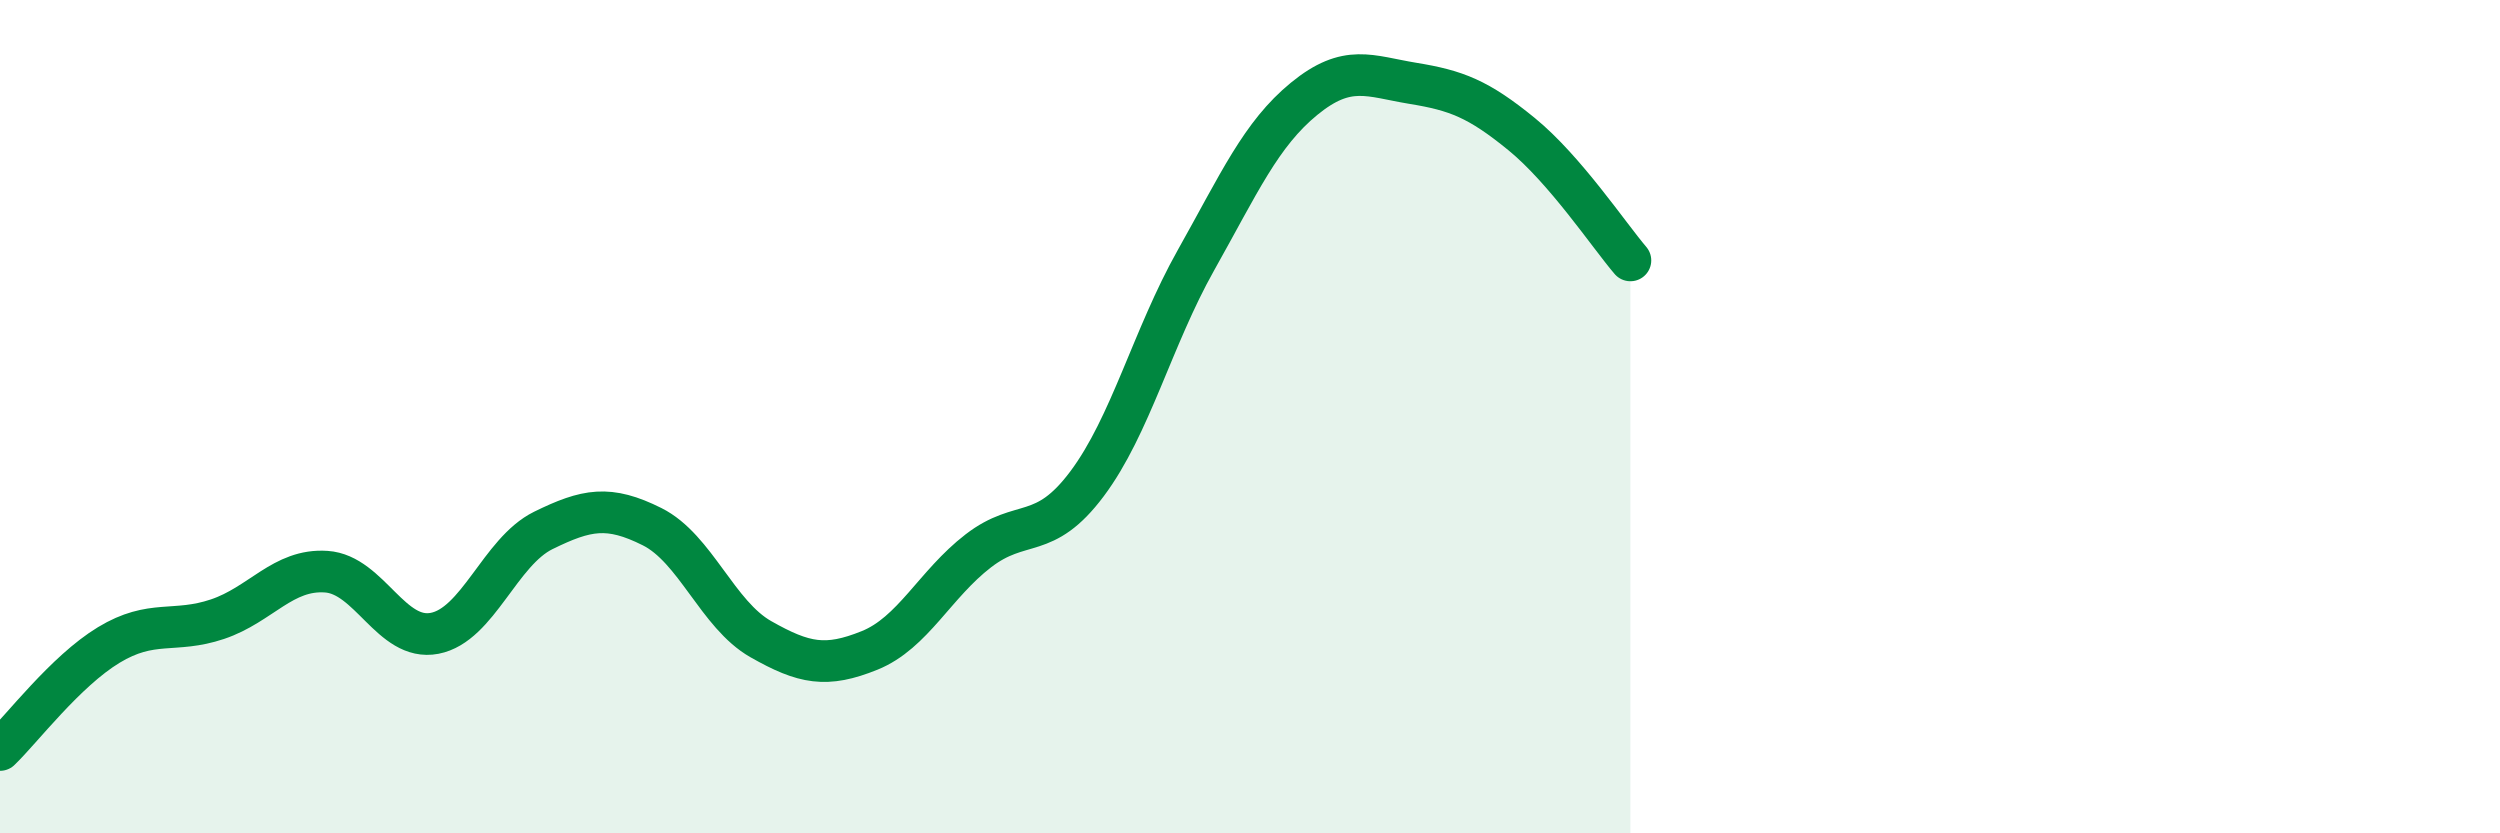
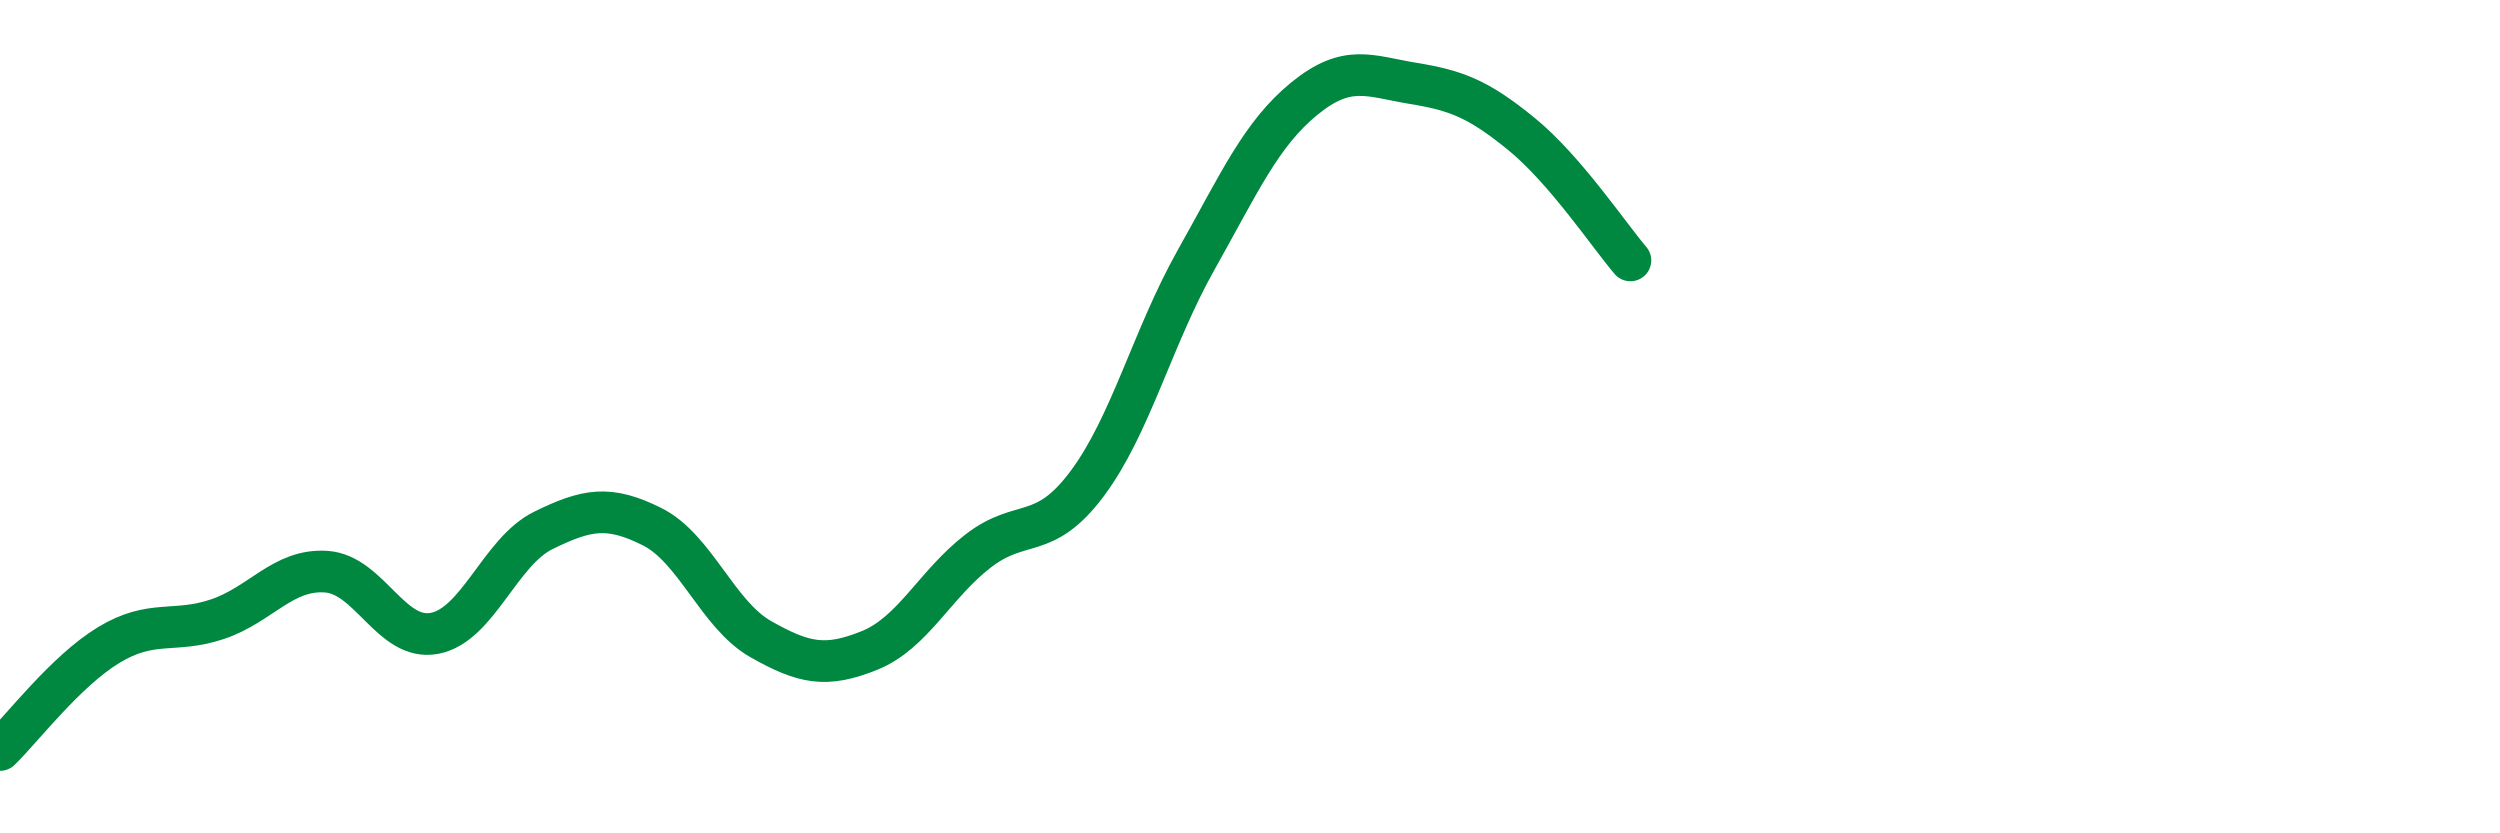
<svg xmlns="http://www.w3.org/2000/svg" width="60" height="20" viewBox="0 0 60 20">
-   <path d="M 0,18 C 0.52,17.5 1.57,16.11 2.61,15.48 C 3.65,14.85 4.18,15.21 5.22,14.86 C 6.26,14.51 6.79,13.65 7.83,13.72 C 8.87,13.79 9.39,15.4 10.43,15.2 C 11.47,15 12,13.24 13.04,12.73 C 14.08,12.22 14.61,12.12 15.65,12.64 C 16.69,13.16 17.22,14.75 18.26,15.34 C 19.3,15.93 19.83,16.03 20.87,15.61 C 21.91,15.19 22.44,14.02 23.48,13.22 C 24.52,12.42 25.05,13 26.09,11.61 C 27.13,10.22 27.66,8.1 28.7,6.25 C 29.74,4.4 30.26,3.22 31.3,2.37 C 32.34,1.52 32.87,1.83 33.91,2 C 34.95,2.17 35.48,2.37 36.52,3.22 C 37.56,4.07 38.61,5.64 39.13,6.25L39.13 20L0 20Z" fill="#008740" opacity="0.1" stroke-linecap="round" stroke-linejoin="round" />
  <path d="M 0,18 C 0.52,17.5 1.57,16.11 2.61,15.48 C 3.65,14.85 4.18,15.21 5.22,14.86 C 6.26,14.51 6.79,13.65 7.83,13.72 C 8.87,13.79 9.39,15.4 10.43,15.2 C 11.47,15 12,13.24 13.04,12.73 C 14.08,12.22 14.61,12.12 15.65,12.64 C 16.69,13.16 17.22,14.75 18.26,15.34 C 19.3,15.93 19.83,16.03 20.87,15.61 C 21.91,15.19 22.44,14.02 23.48,13.22 C 24.52,12.42 25.05,13 26.09,11.61 C 27.13,10.22 27.66,8.1 28.7,6.25 C 29.74,4.4 30.26,3.22 31.3,2.37 C 32.34,1.52 32.87,1.83 33.91,2 C 34.95,2.17 35.48,2.37 36.52,3.22 C 37.56,4.07 38.61,5.64 39.13,6.25" stroke="#008740" stroke-width="1" fill="none" stroke-linecap="round" stroke-linejoin="round" />
</svg>